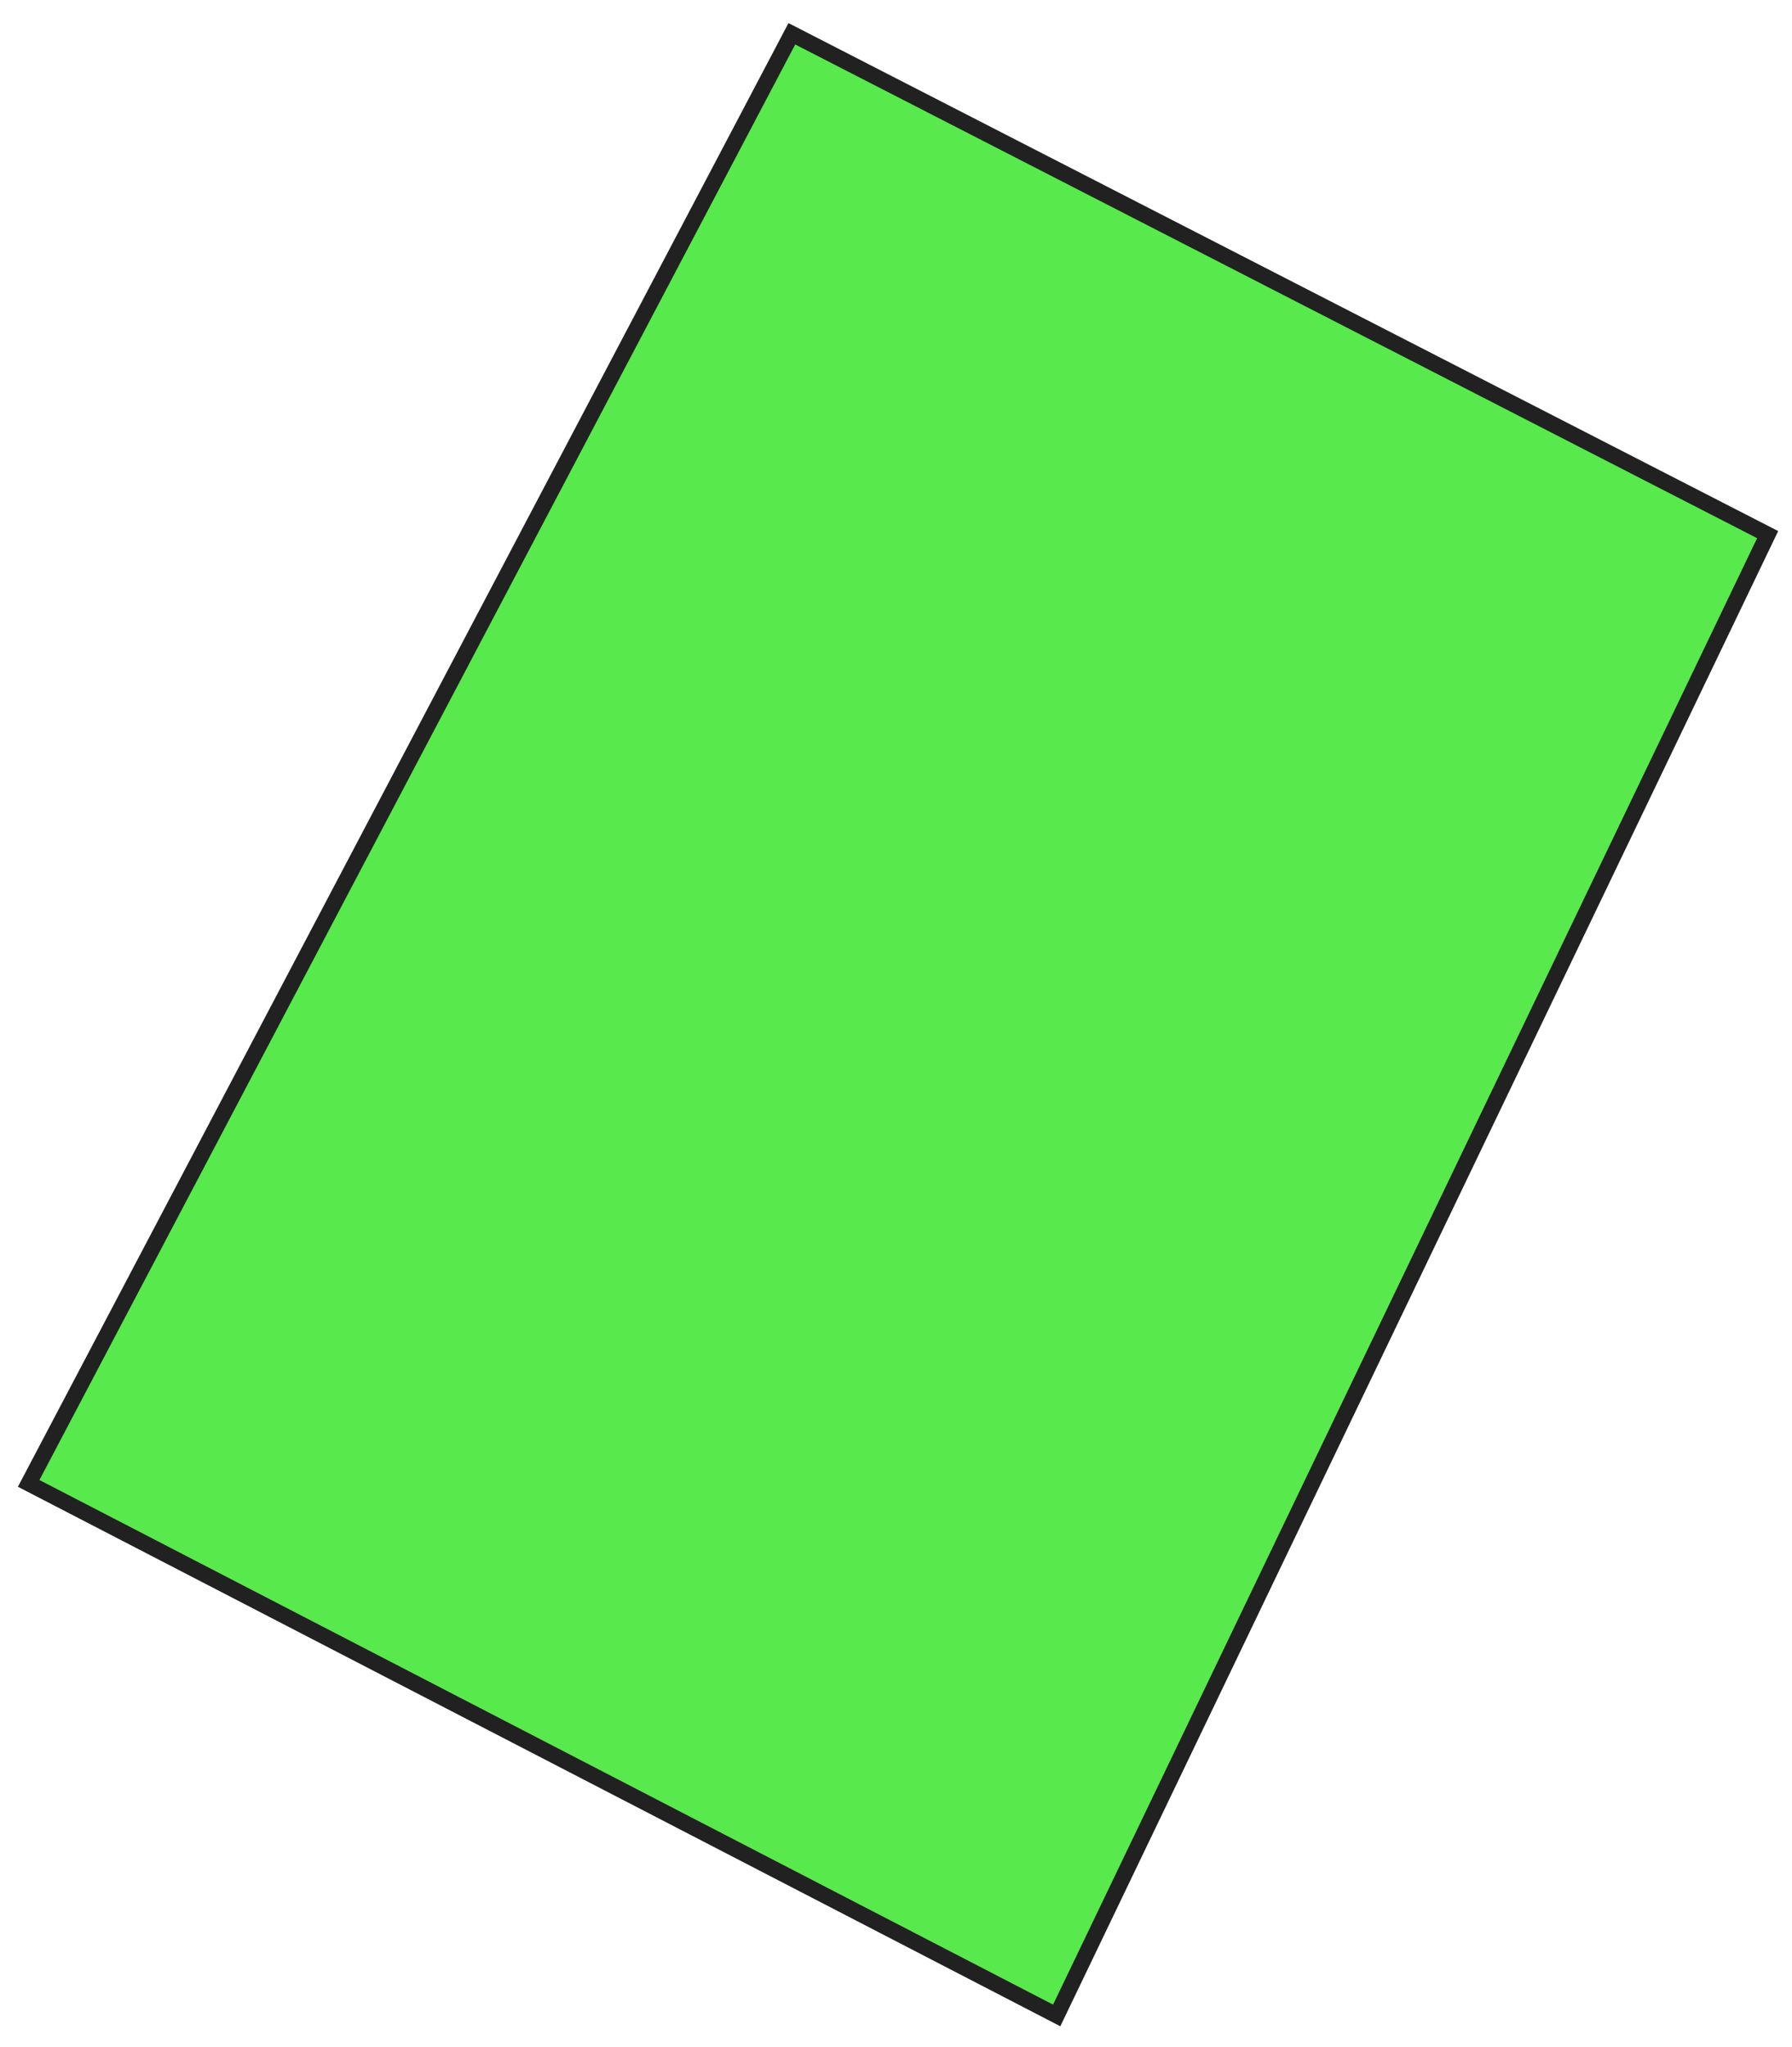
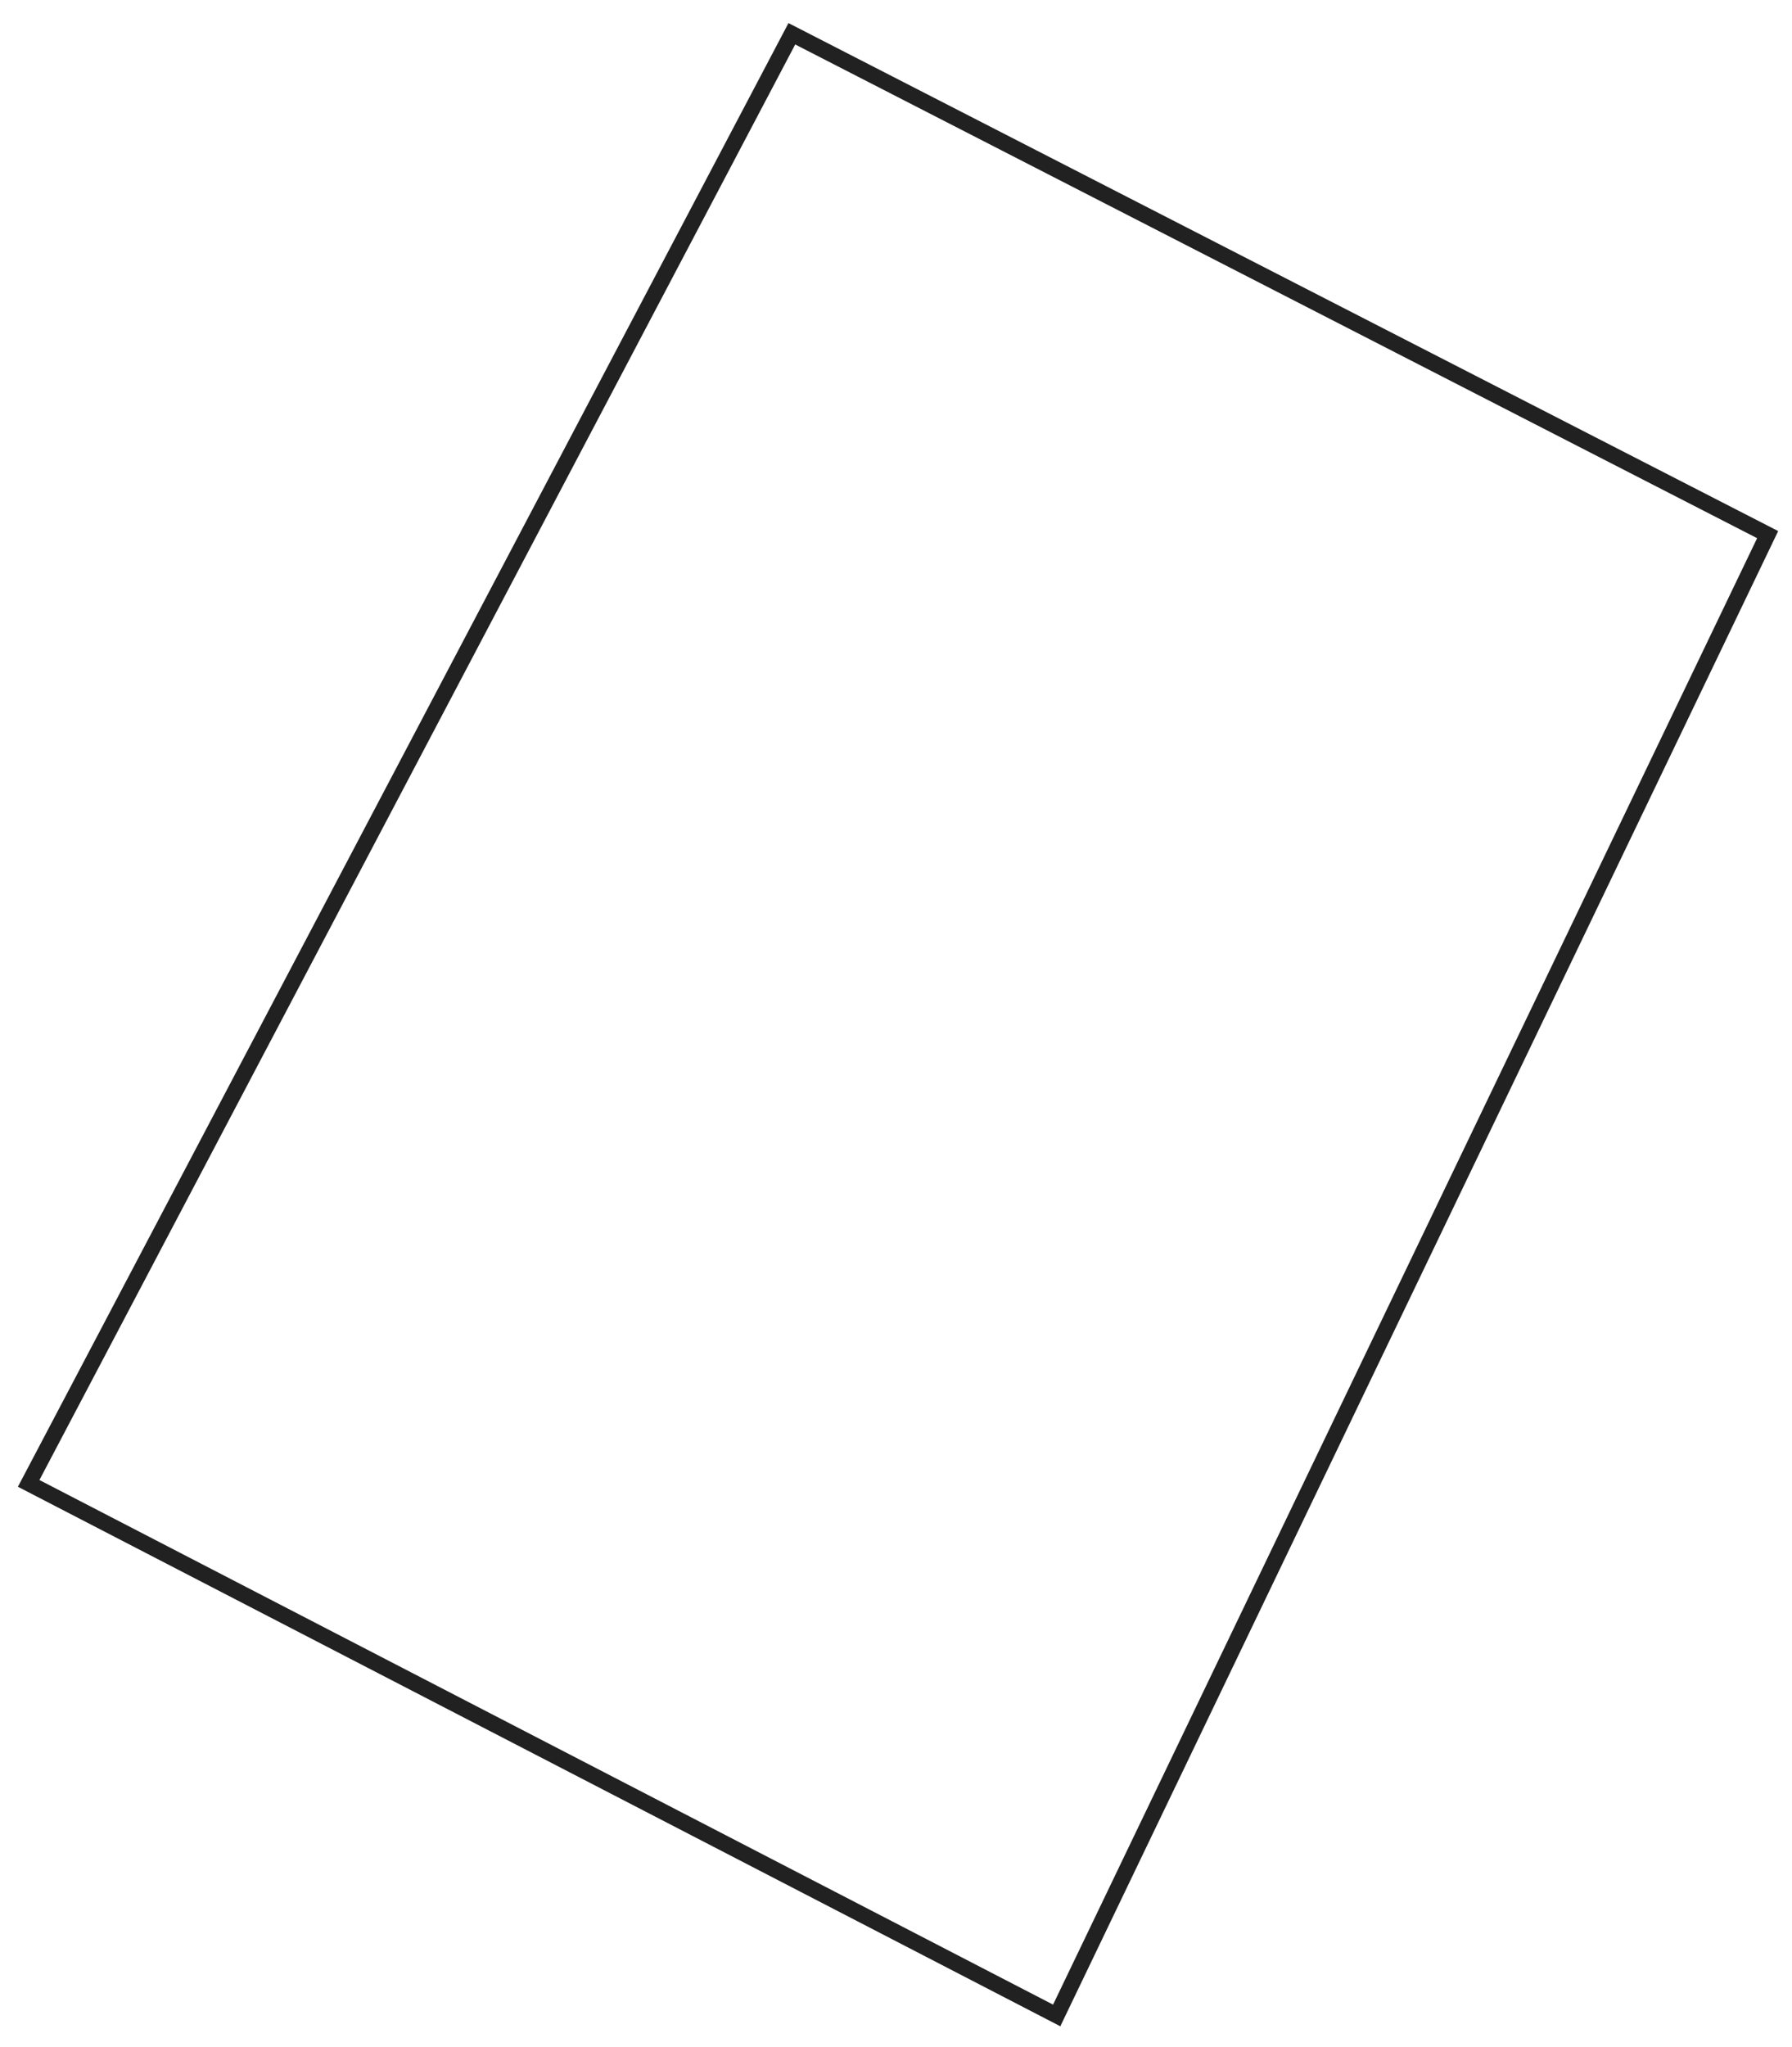
<svg xmlns="http://www.w3.org/2000/svg" width="148" height="169" viewBox="0 0 148 169" fill="none">
-   <path d="M87.268 166.412L2.366 122.482L65.396 2.791L145.987 44.143L87.268 166.412Z" fill="#12E000" fill-opacity="0.7" />
-   <path d="M65.119 1.906L146.859 43.849L87.571 167.306L86.969 166.994L1.478 122.758L1.787 122.173L65.119 1.906ZM145.119 44.437L65.676 3.672L3.257 122.201L86.972 165.517L145.119 44.437Z" fill="#212121" />
+   <path d="M65.119 1.906L146.859 43.849L87.571 167.306L86.969 166.994L1.478 122.758L1.787 122.173L65.119 1.906ZM145.119 44.437L65.676 3.672L3.257 122.201L86.972 165.517Z" fill="#212121" />
</svg>